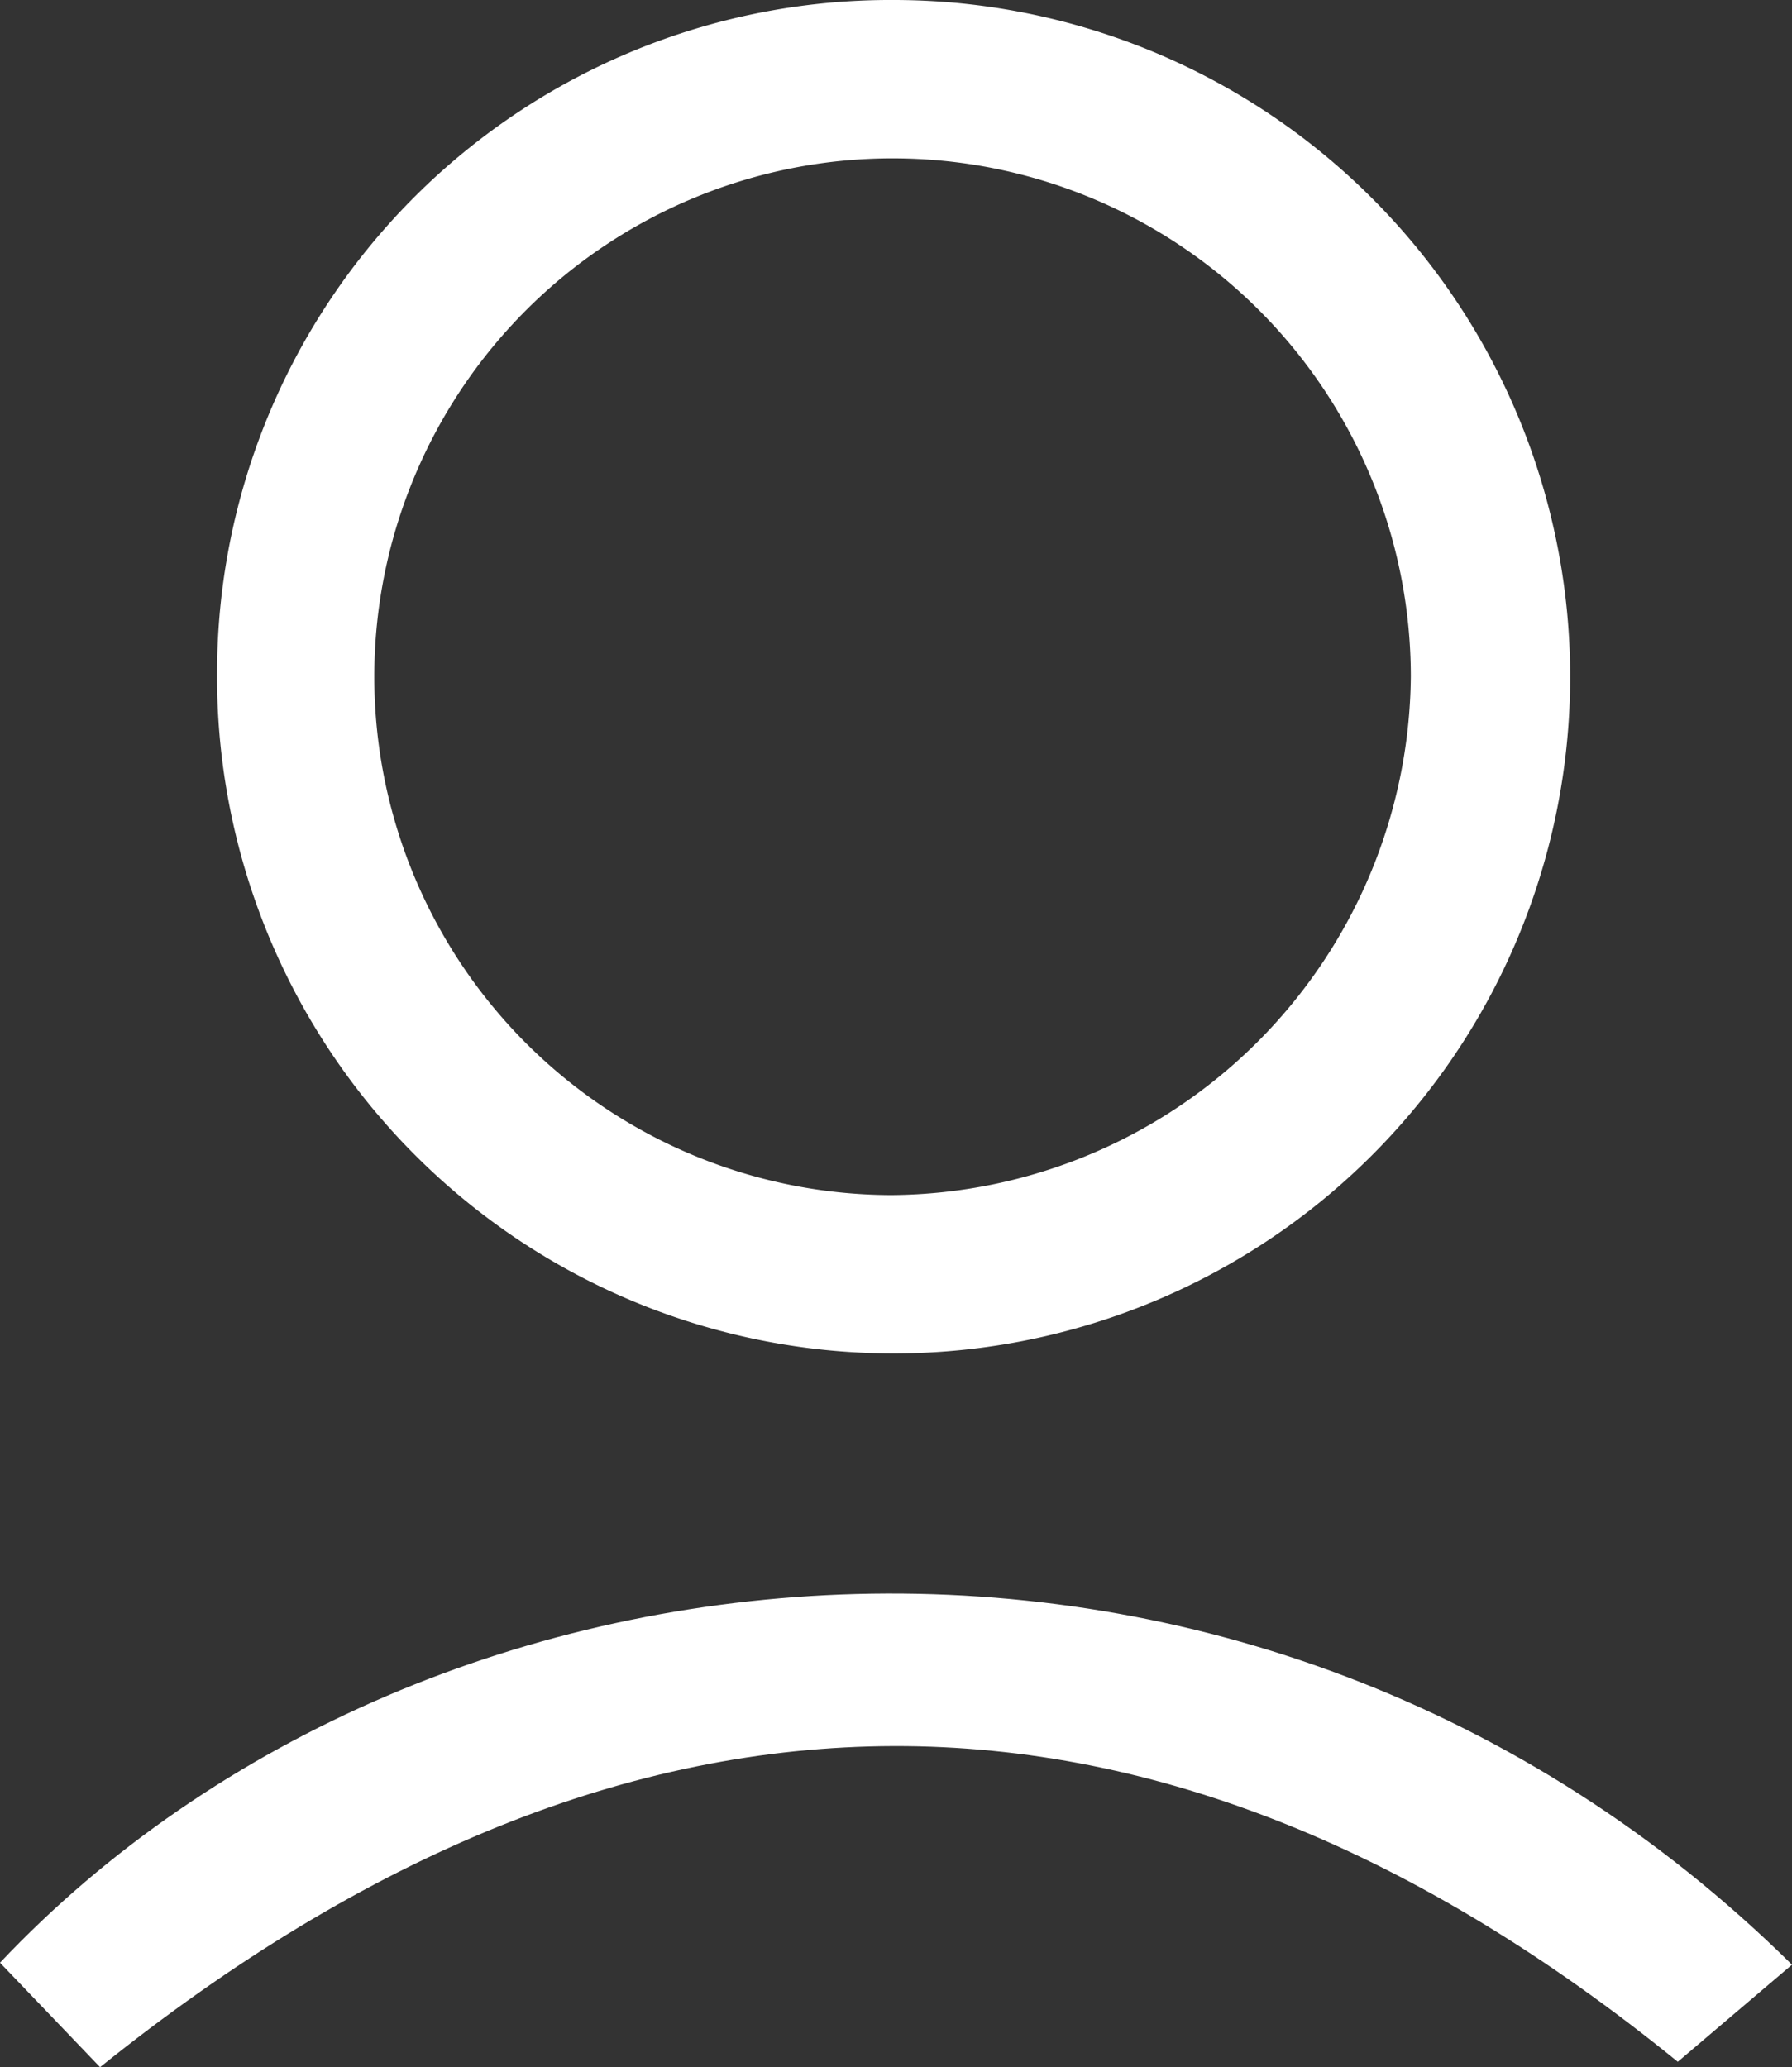
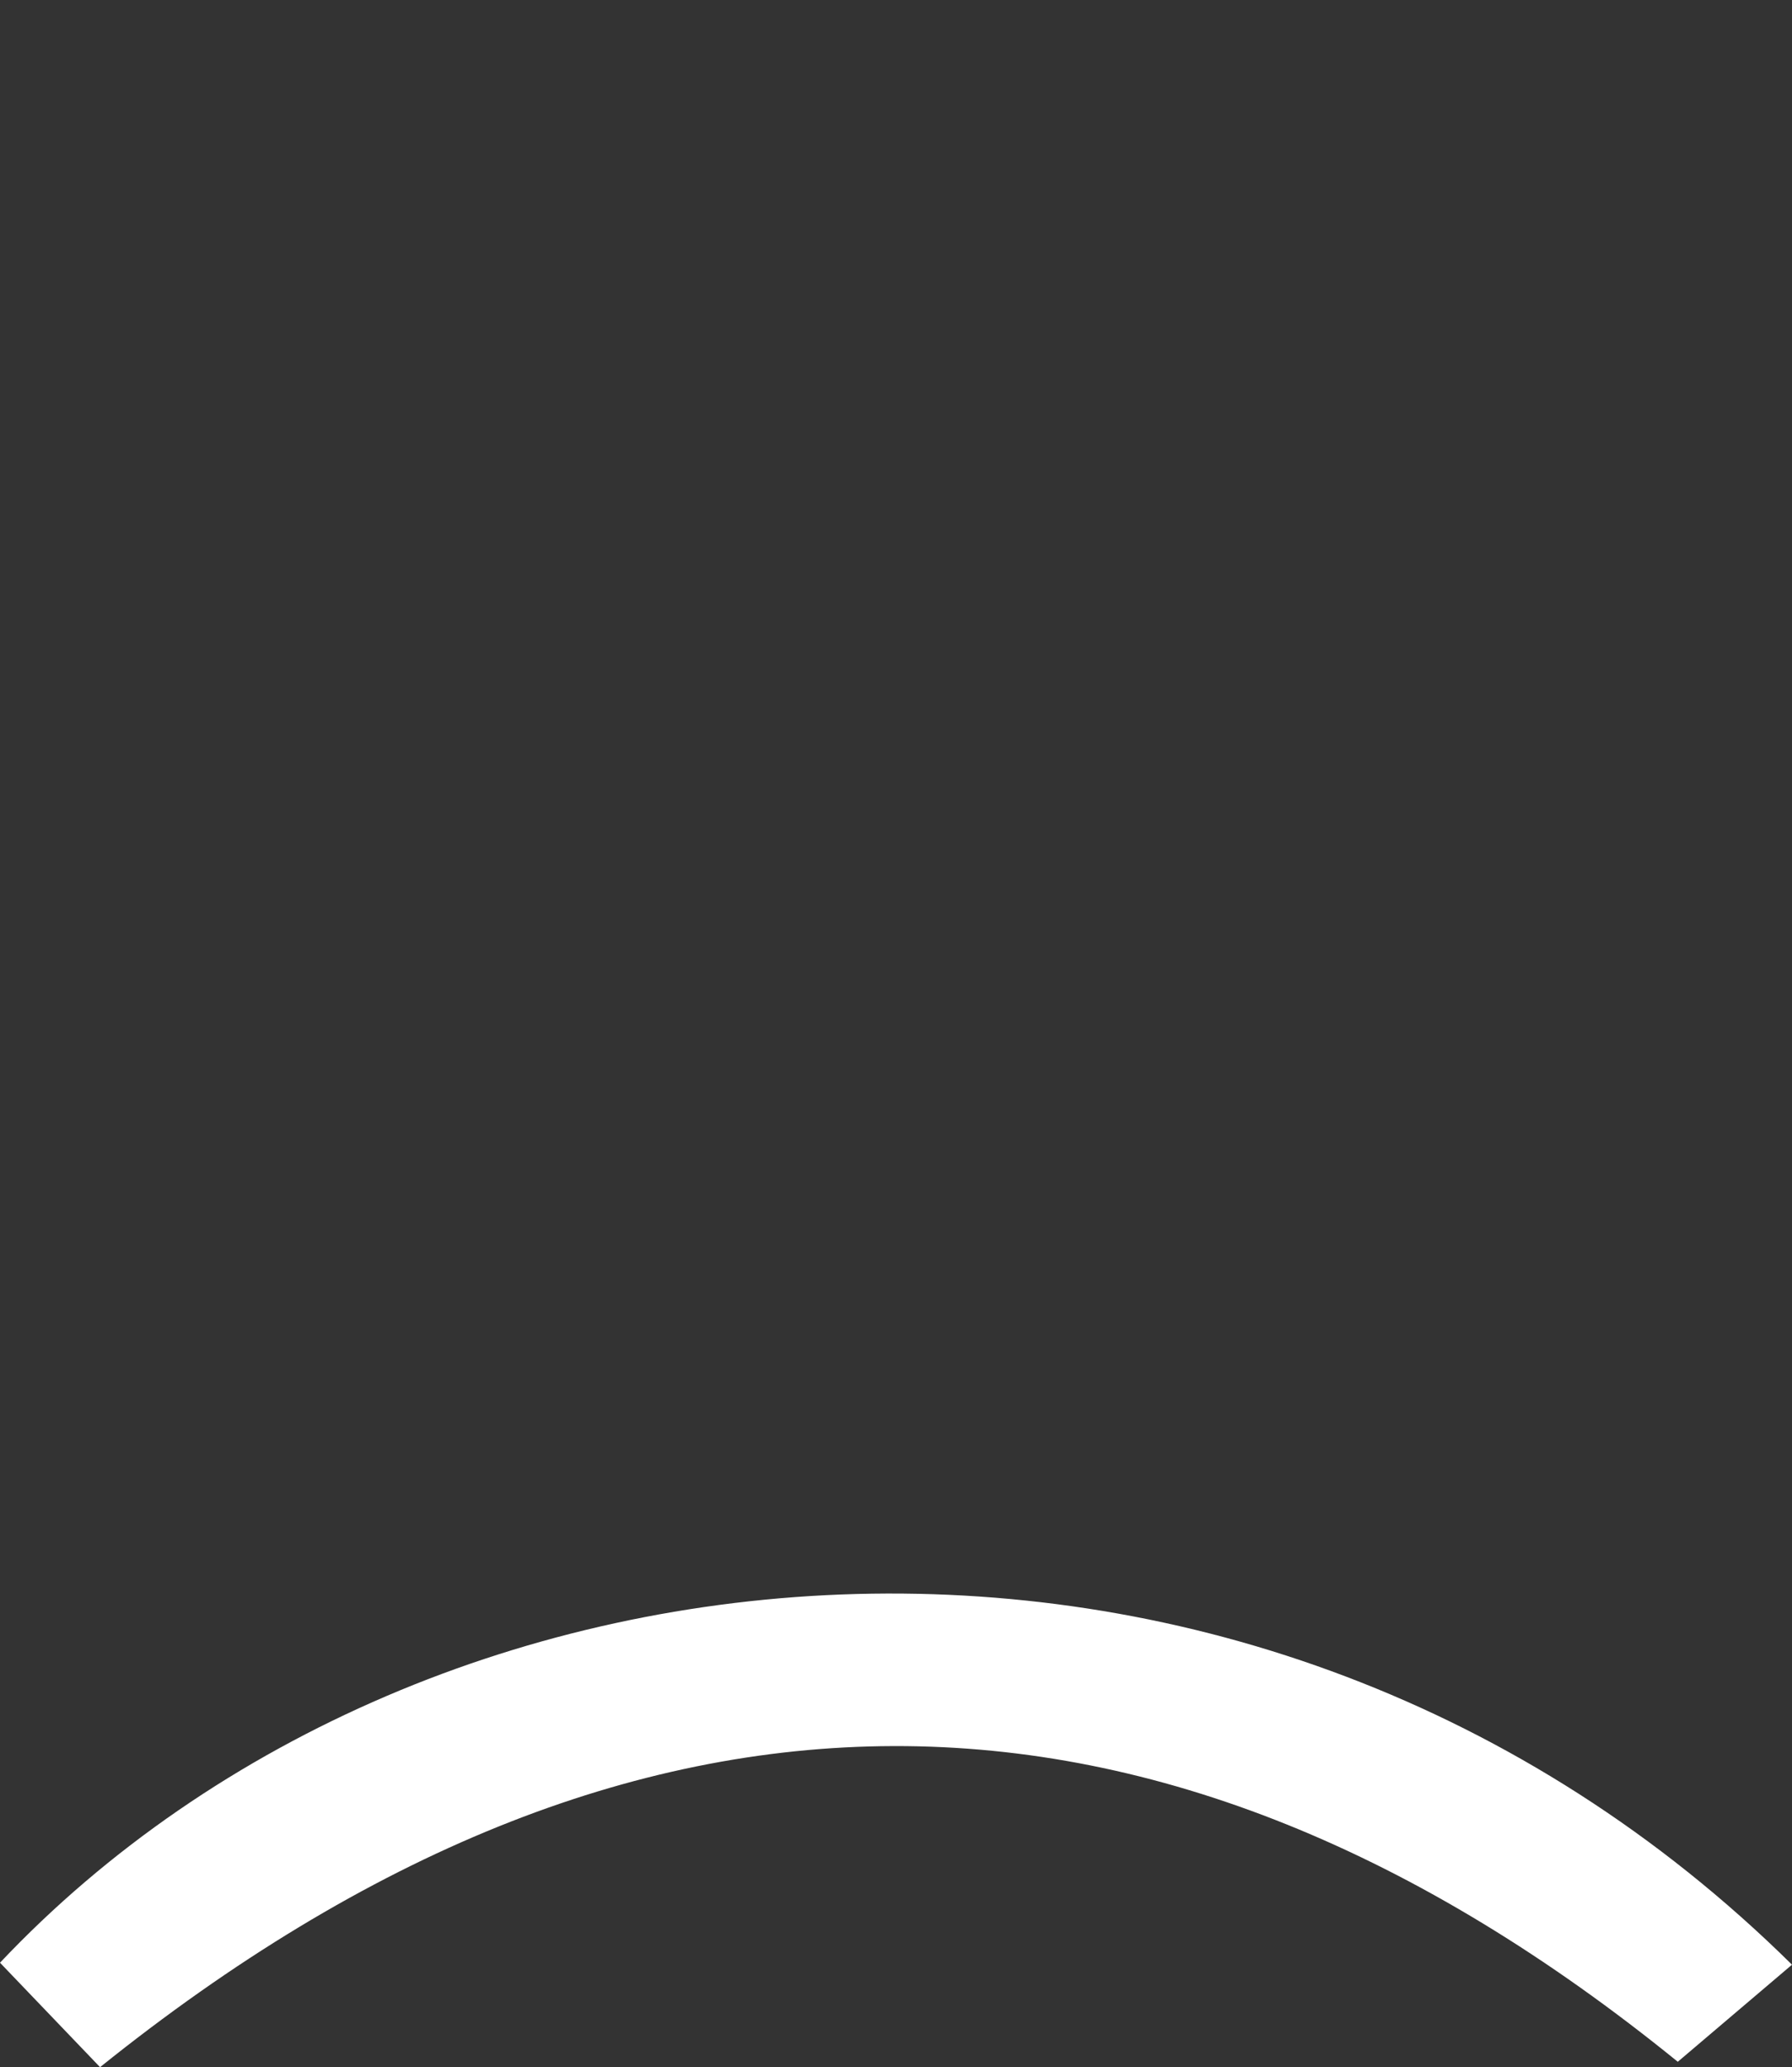
<svg xmlns="http://www.w3.org/2000/svg" width="35.193" height="40.588" viewBox="0 0 35.193 40.588">
  <rect x="0" y="0" width="35.193" height="40.588" fill="#333333" stroke="none" />
  <g id="icon-user" transform="translate(-8.85 -1.29)">
-     <path id="Trazado_16" data-name="Trazado 16" d="M26.671,1.29a13.287,13.287,0,1,1-13.28,13.167A13.219,13.219,0,0,1,26.671,1.29ZM36.835,14.577a10.178,10.178,0,1,0-10.2,10.178A10.275,10.275,0,0,0,36.835,14.577Z" transform="translate(-0.278 0)" fill="#fff" />
    <path id="Trazado_17" data-name="Trazado 17" d="M10.815,43.922,8.85,41.871c8.459-8.954,24.661-10.365,35.193.039L41.8,43.816C31.609,35.537,21.263,35.53,10.815,43.922Z" transform="translate(0 -2.044)" fill="#fff" />
  </g>
</svg>